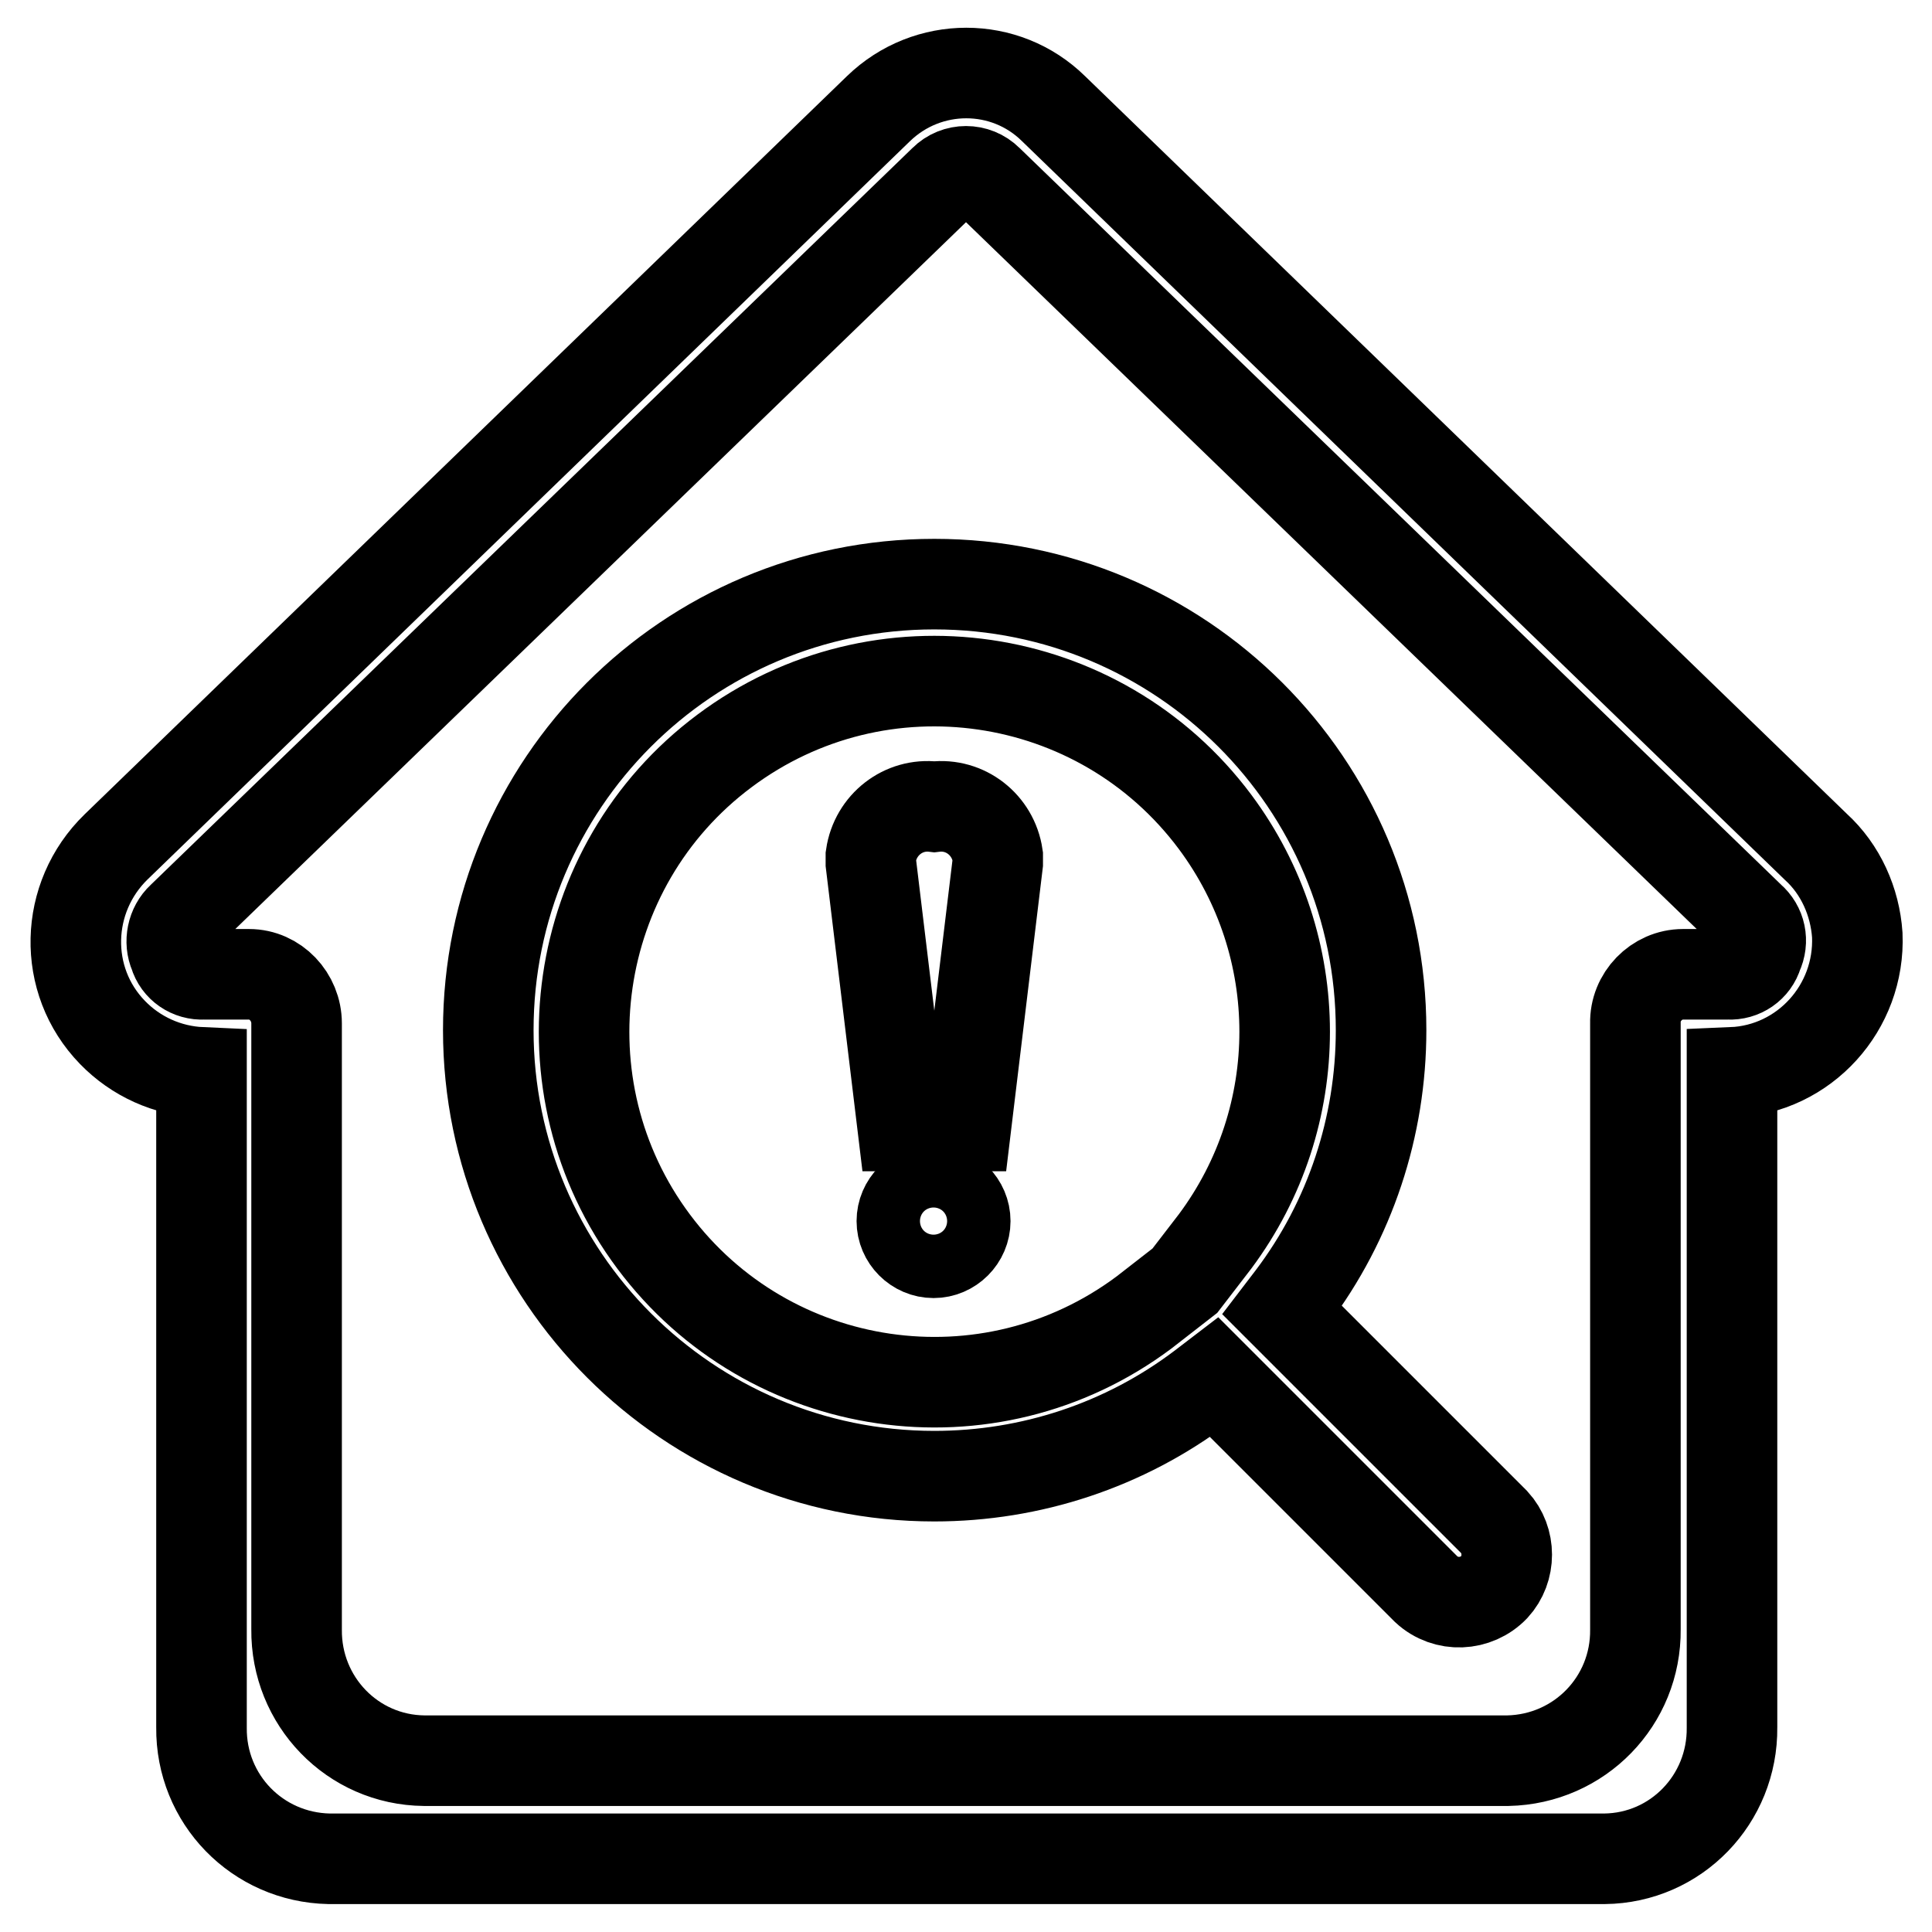
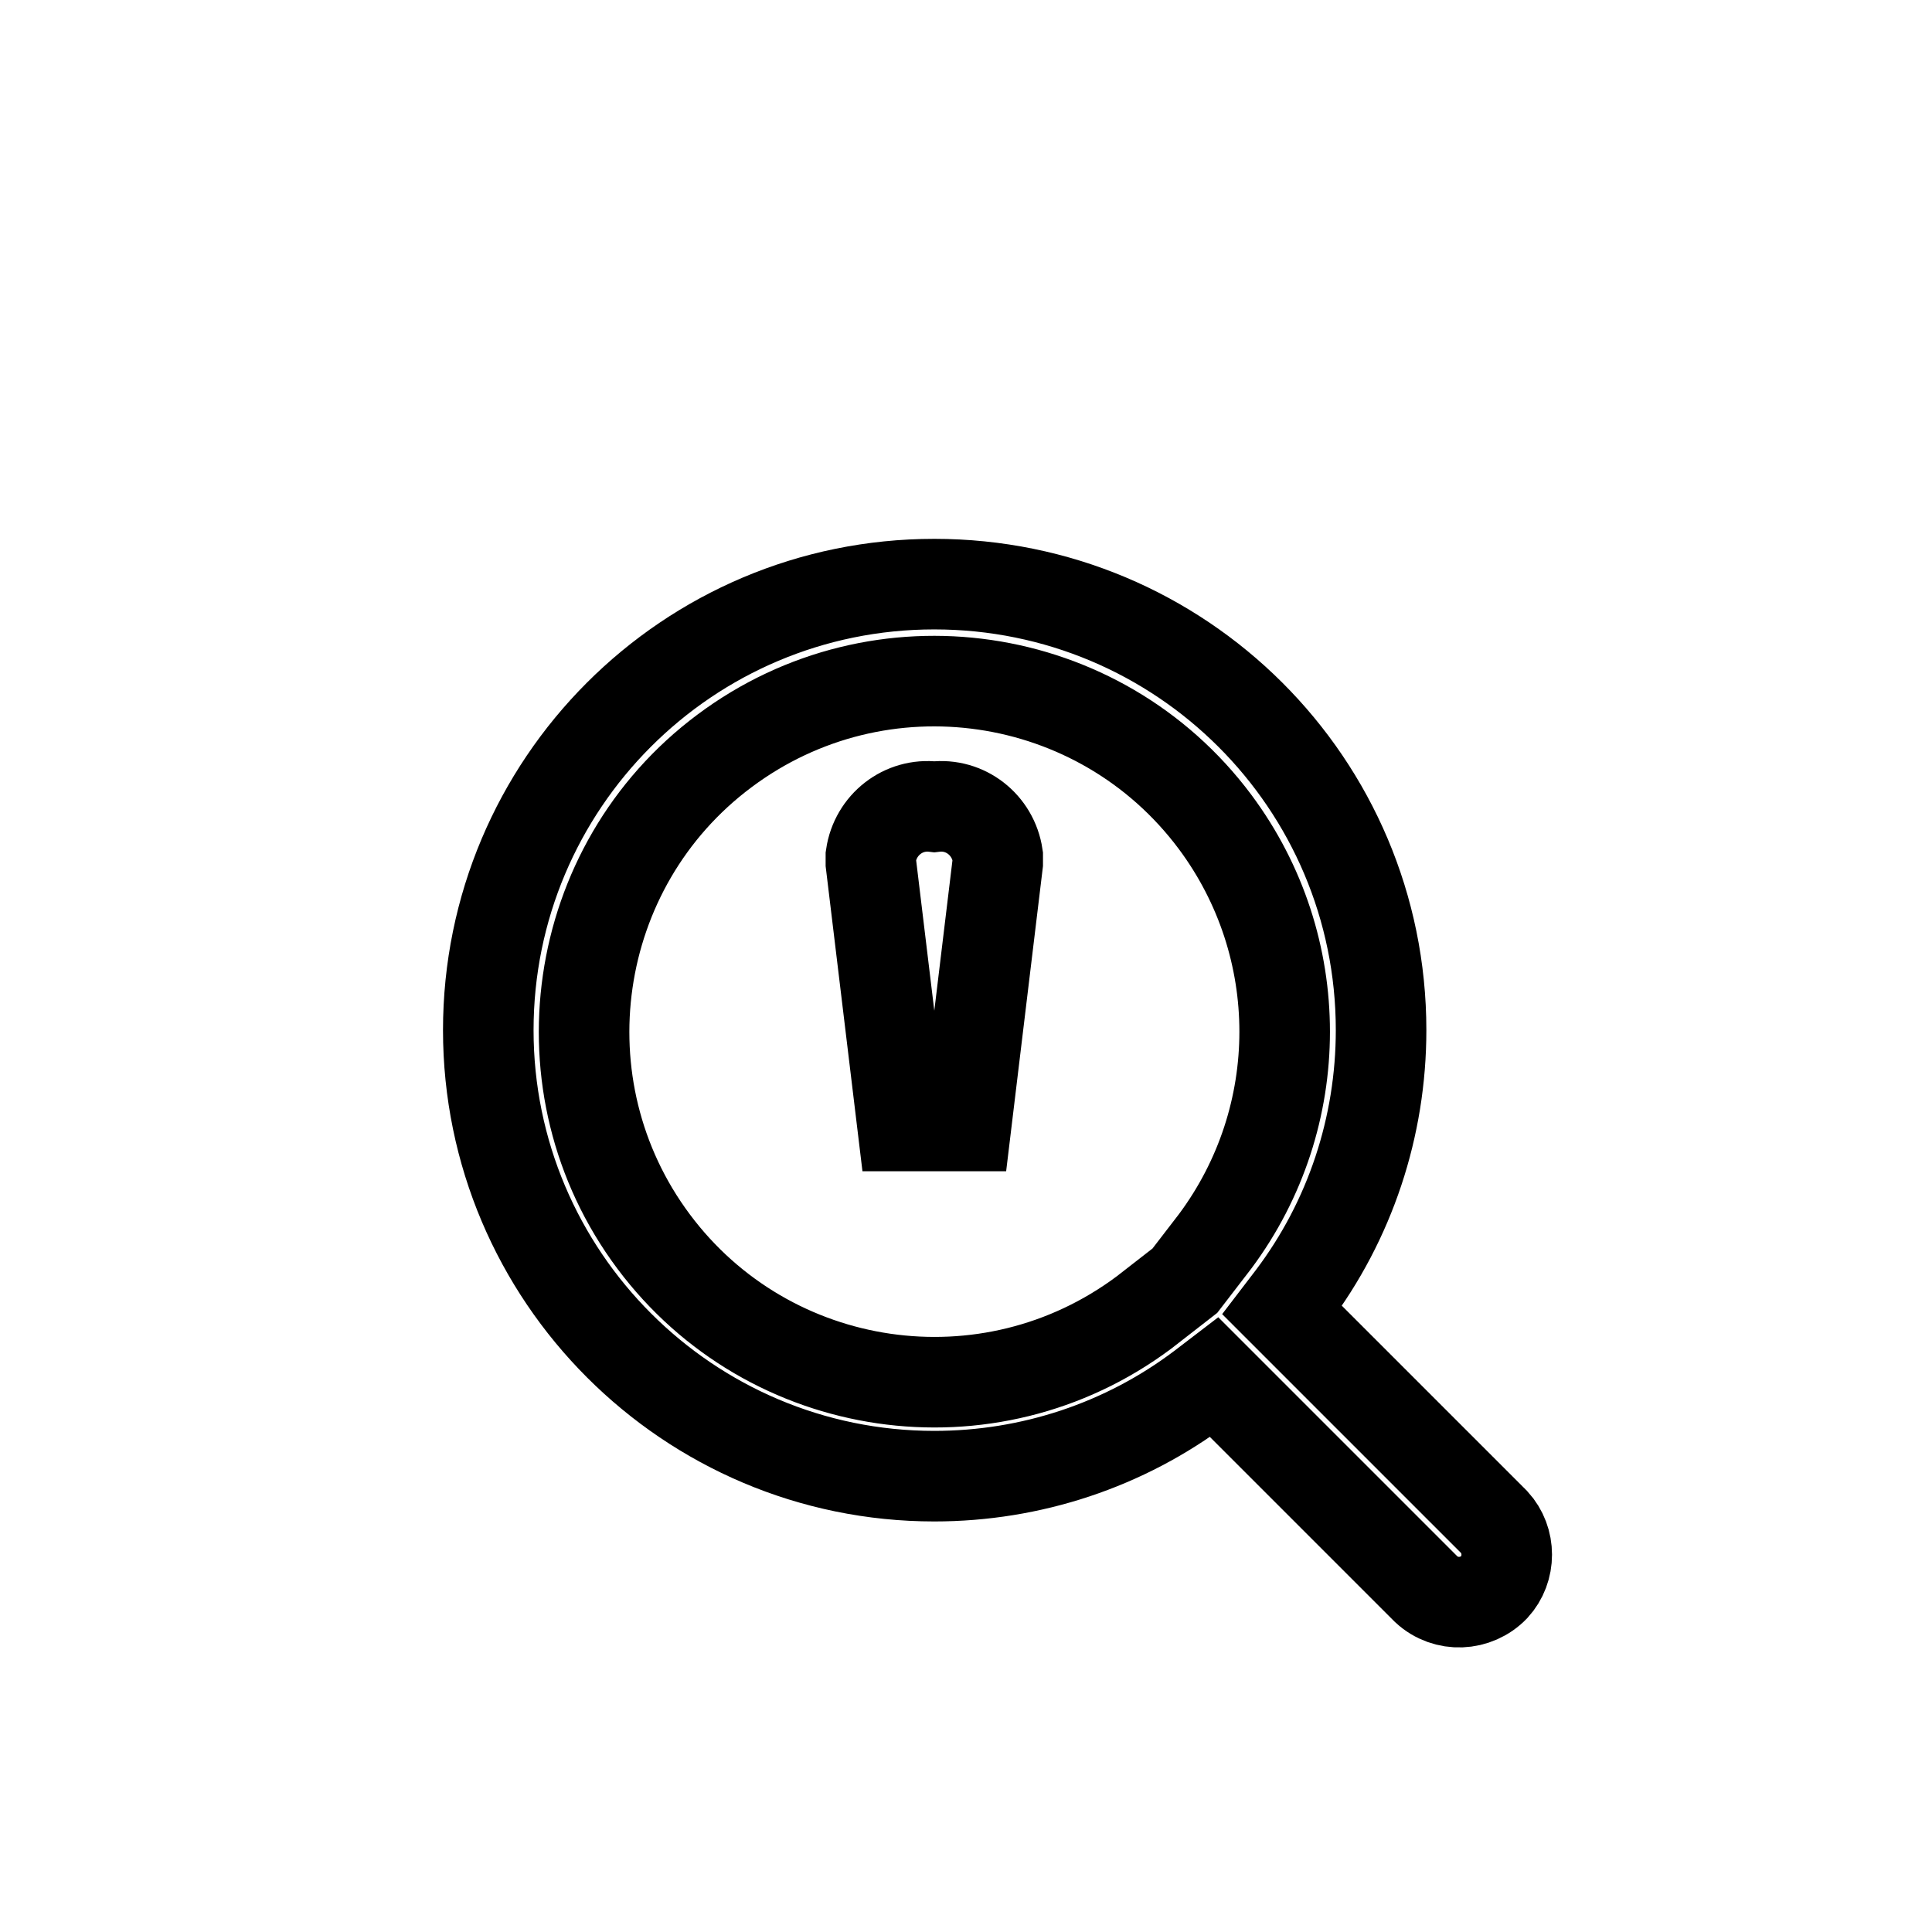
<svg xmlns="http://www.w3.org/2000/svg" version="1.1" x="0px" y="0px" viewBox="0 0 256 256" enable-background="new 0 0 256 256" xml:space="preserve">
  <g>
-     <path stroke-width="12" fill-opacity="0" stroke="#000000" d="M240.6,112.2L139.6,14.4c-6.4-6.3-16.7-6.3-23.2,0L15.4,112.2c-6.9,6.7-7.2,17.7-0.5,24.6 c3.1,3.2,7.3,5.1,11.8,5.3v86.8c-0.1,9.5,7.4,17.2,16.9,17.4h169c9.5-0.1,17-7.9,16.9-17.4v-86.8c9.6-0.4,17-8.6,16.6-18.2 C245.8,119.5,243.9,115.2,240.6,112.2z M232.9,126.4c-0.5,1.7-2.1,2.8-3.9,2.7h-6c-3.5,0-6.4,3-6.3,6.5c0,0,0,0,0,0v80.3 c0.1,9.5-7.4,17.2-16.9,17.4H56.2c-9.5-0.1-17-7.9-16.9-17.4v-80.3c0-3.5-2.8-6.5-6.3-6.5c0,0,0,0,0,0h-6c-1.8,0.1-3.4-1-3.9-2.7 c-0.7-1.6-0.3-3.6,1-4.8l101-97.7c1.6-1.6,4.2-1.6,5.8,0l101,97.7C233.3,122.8,233.7,124.7,232.9,126.4z" />
    <path stroke-width="12" fill-opacity="0" stroke="#000000" d="M198,201.7l-28.1-28.1l1.3-1.7c7.7-10.2,11.8-22.6,11.8-35.4c0-32.7-26.5-59.1-59.2-59.1 c-32.7,0-59.1,26.5-59.1,59.1s26.5,59.1,59.1,59.1c12.8,0,25.2-4.1,35.4-11.8l1.7-1.3l28.1,28.1c2.6,2.4,6.6,2.2,9-0.3 C200.2,207.9,200.2,204.1,198,201.7z M157,169.7l-5.4,4.2c-20.6,15.4-49.7,11.1-65-9.4s-11.1-49.7,9.4-65 c20.6-15.4,49.7-11.1,65,9.4c12.3,16.5,12.3,39.1,0,55.6L157,169.7z" />
-     <path stroke-width="12" fill-opacity="0" stroke="#000000" d="M119.5,161.8c0,2.3,1.9,4.2,4.2,4.2c2.3,0,4.2-1.9,4.2-4.2s-1.9-4.2-4.2-4.2 C121.4,157.6,119.5,159.5,119.5,161.8z" />
    <path stroke-width="12" fill-opacity="0" stroke="#000000" d="M132.2,113.4v1l-4.2,34.8h-8.4l-4.2-34.8v-1c0.6-4.1,4.3-7,8.4-6.5C127.9,106.4,131.6,109.3,132.2,113.4z" />
  </g>
</svg>